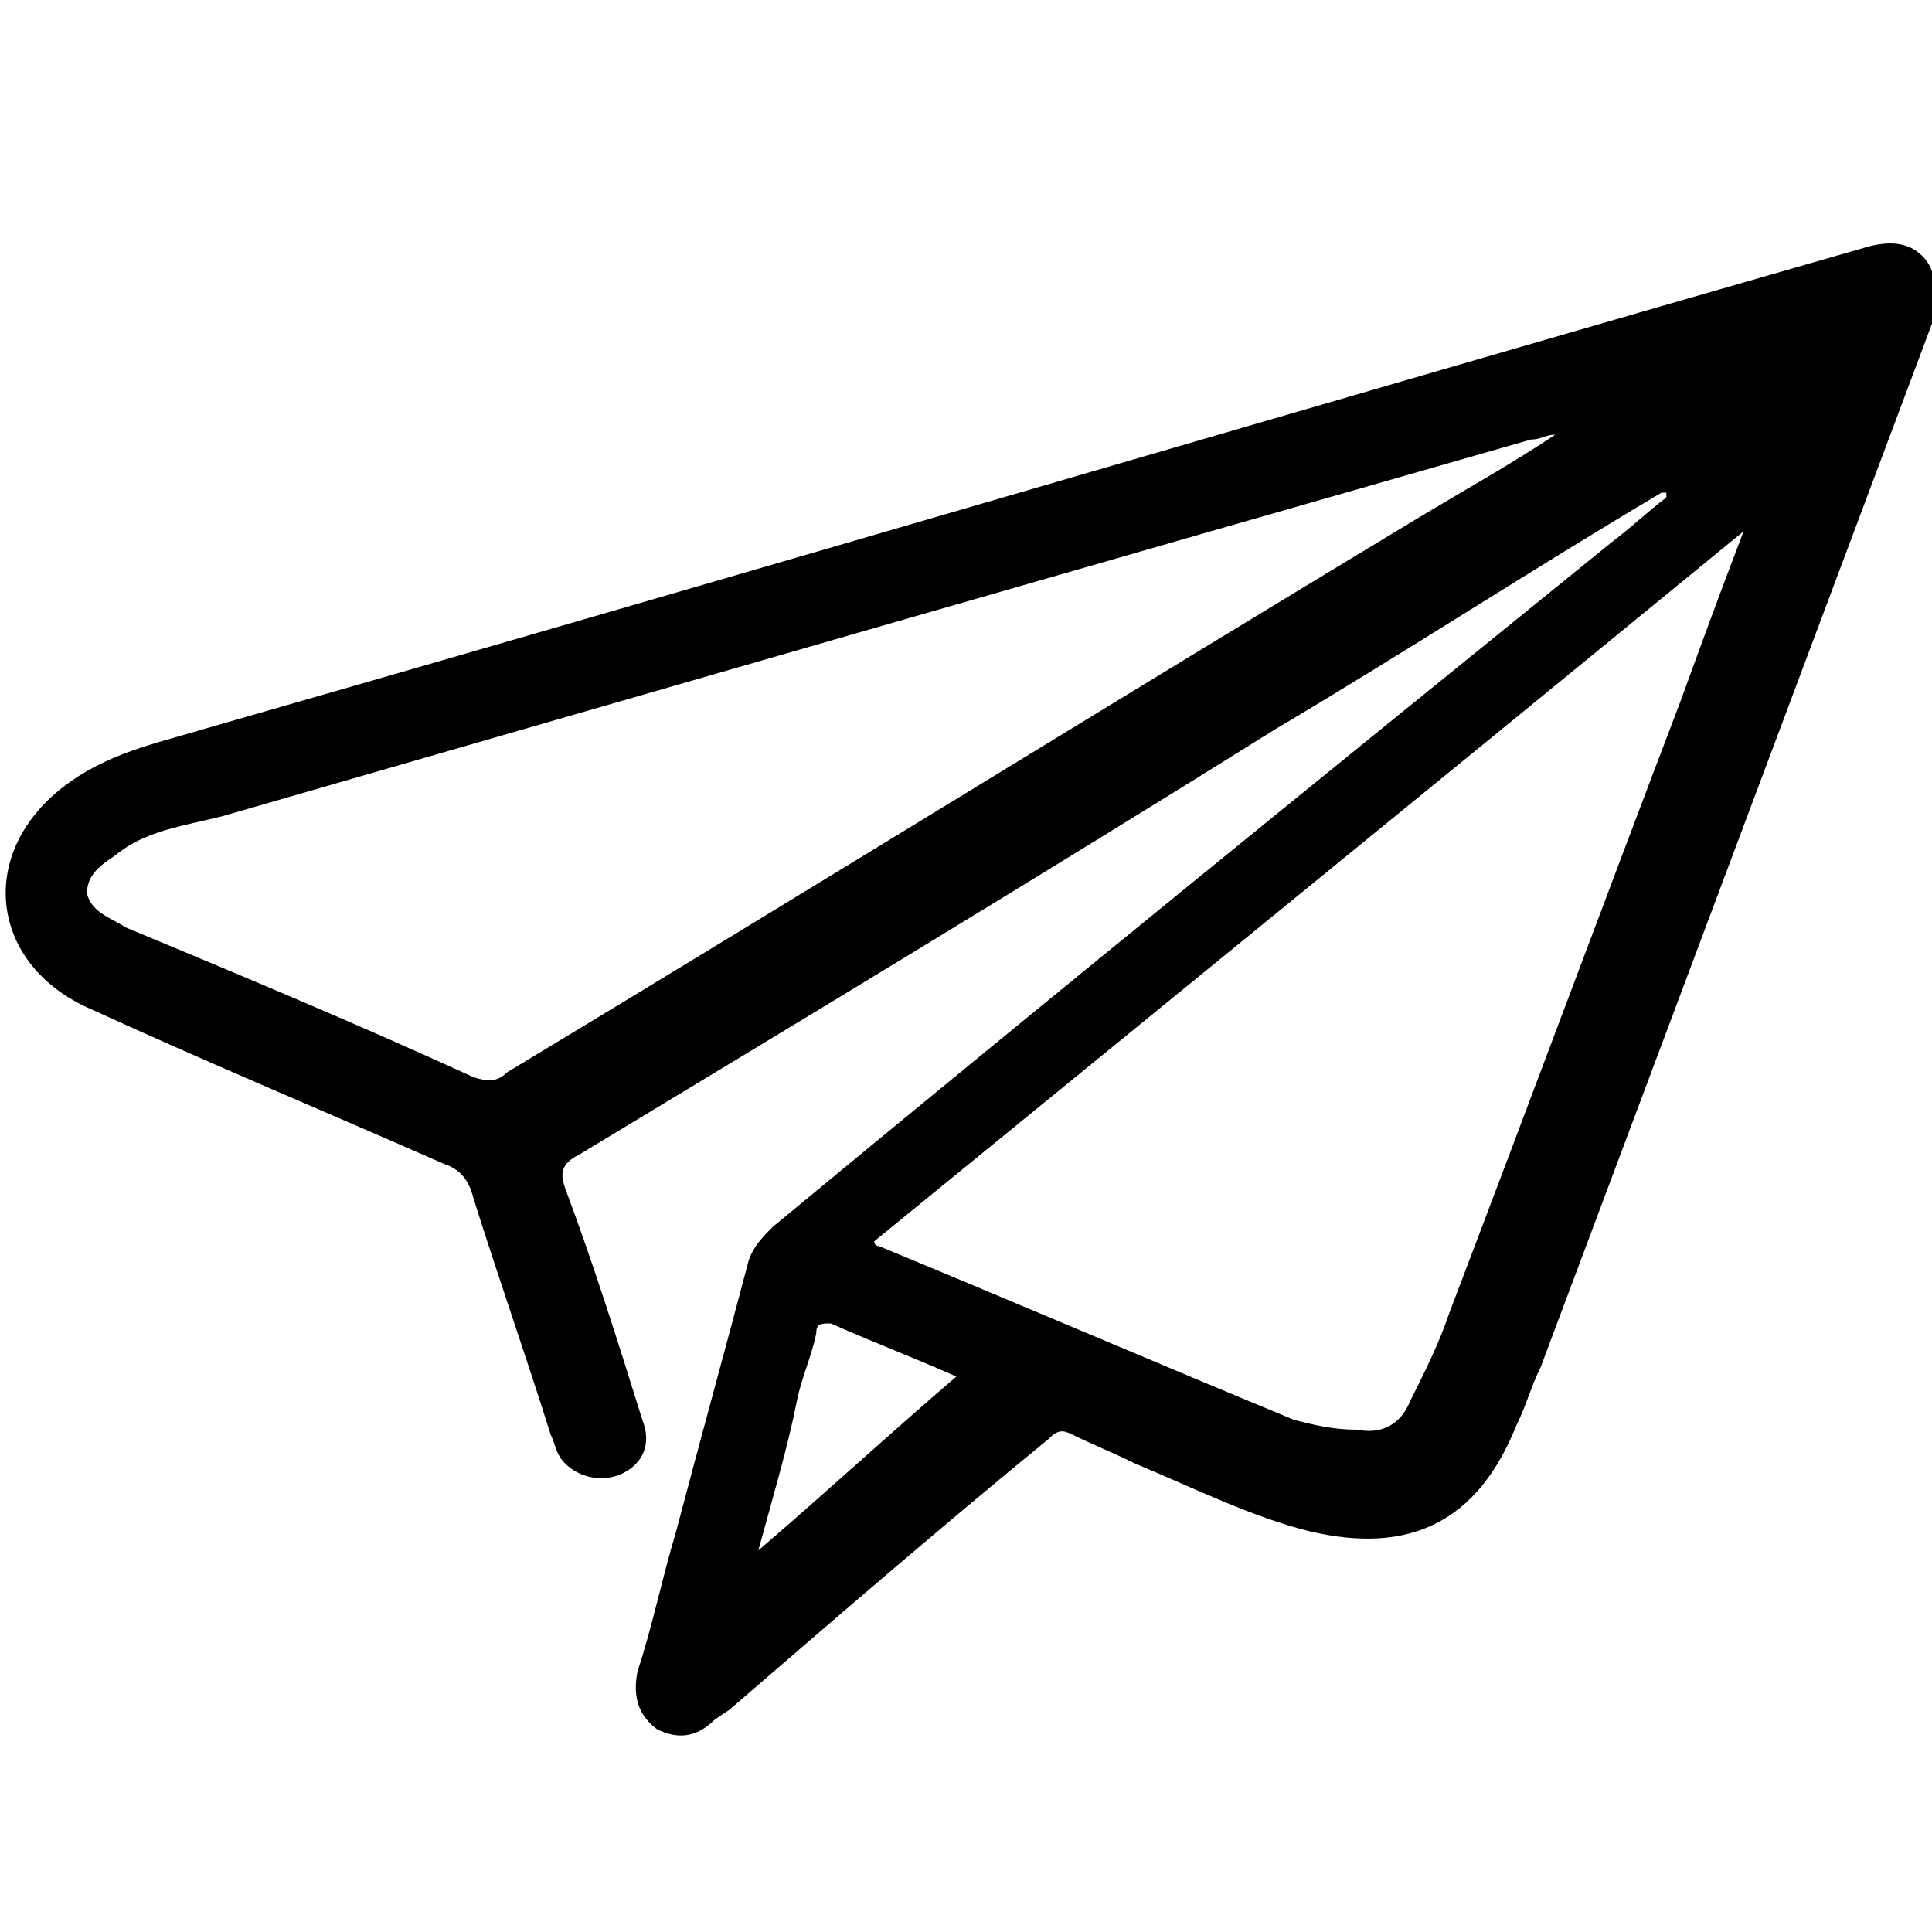
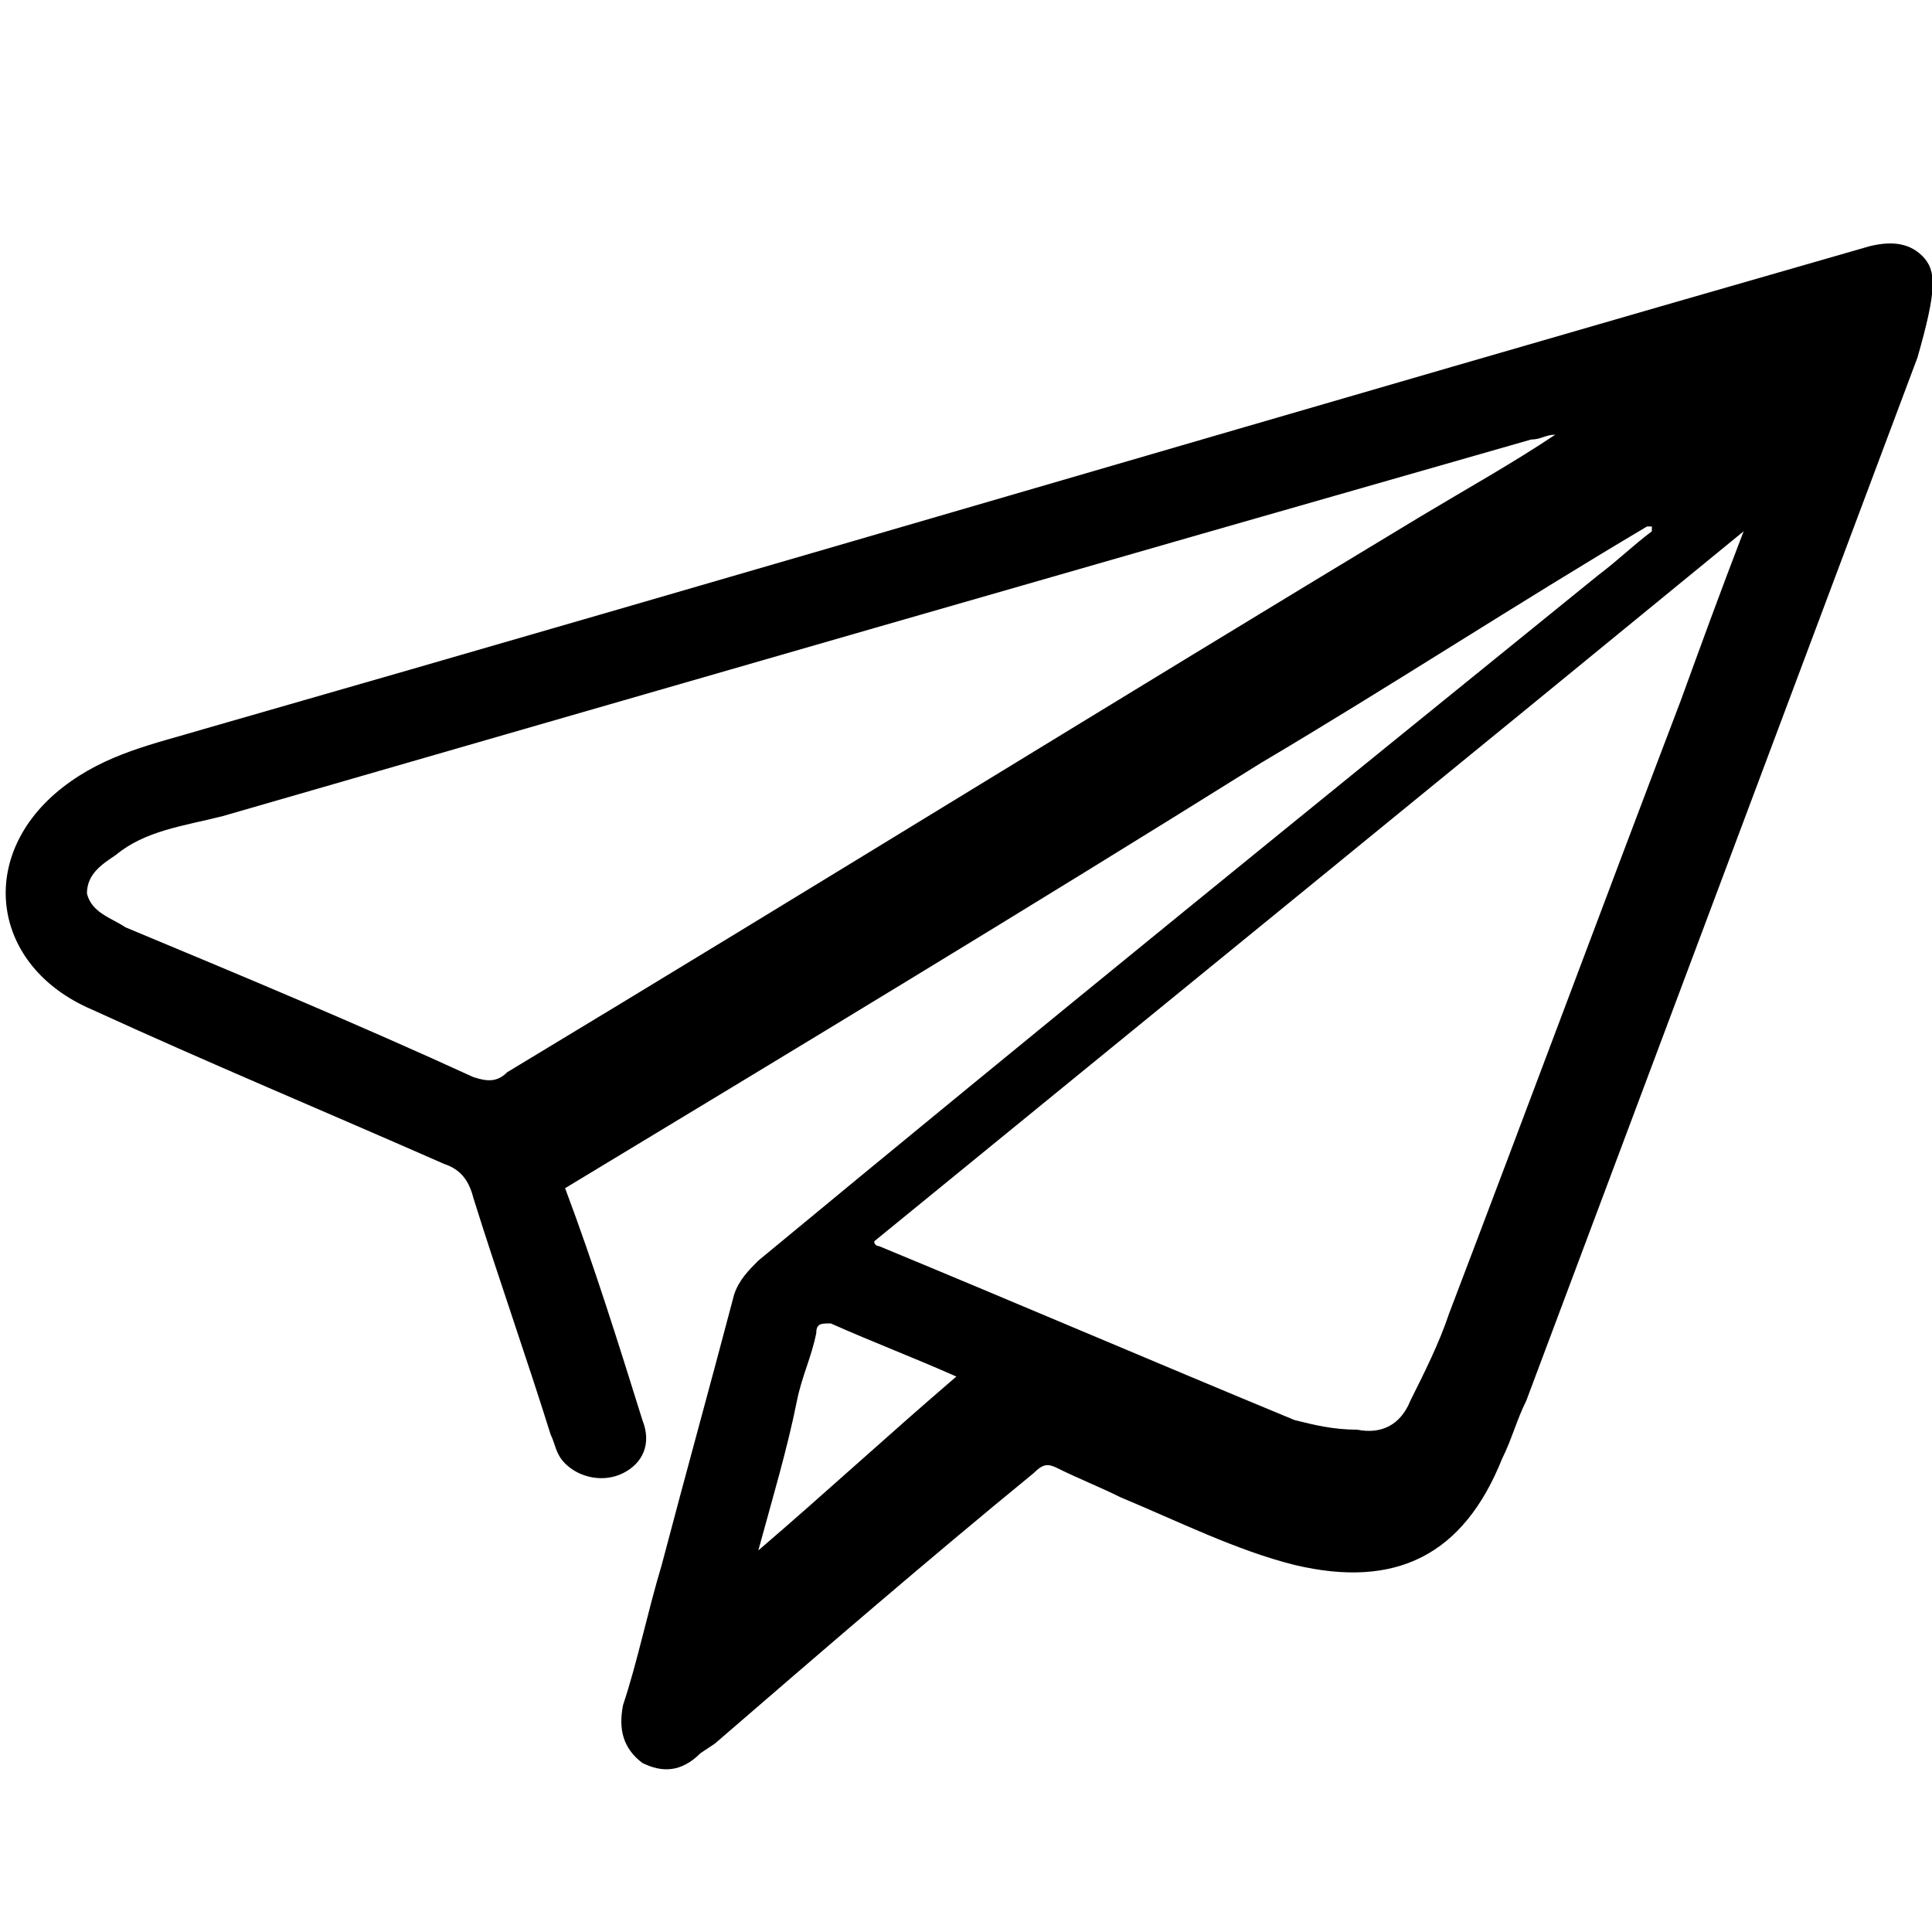
<svg xmlns="http://www.w3.org/2000/svg" version="1.1" id="Layer_1" x="0px" y="0px" viewBox="0 0 40 40" style="enable-background:new 0 0 40 40;" xml:space="preserve">
-   <path d="M39.8,5.3C39.5,5,39.1,5,38.7,5.1c-11.5,3.3-23,6.7-34.5,10c-1,0.3-2,0.5-2.9,1.2c-1.8,1.4-1.5,3.7,0.6,4.6  C4.3,22,6.7,23,9.2,24.1c0.3,0.1,0.5,0.3,0.6,0.7c0.5,1.6,1.1,3.3,1.6,4.9c0.1,0.2,0.1,0.4,0.3,0.6c0.3,0.3,0.8,0.4,1.2,0.2  c0.4-0.2,0.6-0.6,0.4-1.1c-0.5-1.6-1-3.2-1.6-4.8c-0.1-0.3-0.1-0.5,0.3-0.7c4.8-2.9,9.6-5.8,14.4-8.8c2.7-1.6,5.3-3.3,8-4.9  c0,0,0,0,0.1,0v0.1c-0.4,0.3-0.7,0.6-1.1,0.9c-5.8,4.7-11.6,9.4-17.4,14.2c-0.2,0.2-0.4,0.4-0.5,0.7c-0.5,1.9-1,3.7-1.5,5.6  c-0.3,1-0.5,2-0.8,2.9c-0.1,0.5,0,0.9,0.4,1.2c0.4,0.2,0.8,0.2,1.2-0.2l0.3-0.2c2.2-1.9,4.4-3.8,6.6-5.6c0.2-0.2,0.3-0.2,0.5-0.1  c0.4,0.2,0.9,0.4,1.3,0.6c1.2,0.5,2.4,1.1,3.6,1.4c2.1,0.5,3.5-0.2,4.3-2.2c0.2-0.4,0.3-0.8,0.5-1.2c2.7-7.2,5.4-14.4,8.1-21.6  C40.1,6,40.1,5.6,39.8,5.3z M29.4,10.7c-6.3,3.8-12.6,7.7-18.9,11.5c-0.2,0.2-0.4,0.2-0.7,0.1c-2.4-1.1-4.8-2.1-7.2-3.1  c-0.3-0.2-0.7-0.3-0.8-0.7c0-0.4,0.3-0.6,0.6-0.8c0.6-0.5,1.4-0.6,2.2-0.8c9-2.6,18-5.2,27.1-7.8C31.9,9.1,32,9,32.2,9l0,0  C31.3,9.6,30.4,10.1,29.4,10.7z M15.7,32.1C16,31,16.3,30,16.5,29c0.1-0.5,0.3-0.9,0.4-1.4c0-0.2,0.1-0.2,0.3-0.2  c0.9,0.4,1.7,0.7,2.6,1.1C18.4,29.7,17.1,30.9,15.7,32.1z M34.8,14.5c-1.6,4.2-3.2,8.5-4.8,12.7c-0.2,0.6-0.5,1.2-0.8,1.8  c-0.2,0.5-0.6,0.7-1.1,0.6c-0.5,0-0.9-0.1-1.3-0.2c-2.9-1.2-5.7-2.4-8.6-3.6c0,0-0.1,0-0.1-0.1c6-4.9,11.9-9.7,18-14.7  C35.6,12.3,35.2,13.4,34.8,14.5z" />
-   <path d="M34.2,10c0.1-0.1,0.2-0.2,0.3-0.1C34.5,10,34.4,10.1,34.2,10C34.2,10.1,34.2,10.1,34.2,10z" />
+   <path d="M39.8,5.3C39.5,5,39.1,5,38.7,5.1c-11.5,3.3-23,6.7-34.5,10c-1,0.3-2,0.5-2.9,1.2c-1.8,1.4-1.5,3.7,0.6,4.6  C4.3,22,6.7,23,9.2,24.1c0.3,0.1,0.5,0.3,0.6,0.7c0.5,1.6,1.1,3.3,1.6,4.9c0.1,0.2,0.1,0.4,0.3,0.6c0.3,0.3,0.8,0.4,1.2,0.2  c0.4-0.2,0.6-0.6,0.4-1.1c-0.5-1.6-1-3.2-1.6-4.8c4.8-2.9,9.6-5.8,14.4-8.8c2.7-1.6,5.3-3.3,8-4.9  c0,0,0,0,0.1,0v0.1c-0.4,0.3-0.7,0.6-1.1,0.9c-5.8,4.7-11.6,9.4-17.4,14.2c-0.2,0.2-0.4,0.4-0.5,0.7c-0.5,1.9-1,3.7-1.5,5.6  c-0.3,1-0.5,2-0.8,2.9c-0.1,0.5,0,0.9,0.4,1.2c0.4,0.2,0.8,0.2,1.2-0.2l0.3-0.2c2.2-1.9,4.4-3.8,6.6-5.6c0.2-0.2,0.3-0.2,0.5-0.1  c0.4,0.2,0.9,0.4,1.3,0.6c1.2,0.5,2.4,1.1,3.6,1.4c2.1,0.5,3.5-0.2,4.3-2.2c0.2-0.4,0.3-0.8,0.5-1.2c2.7-7.2,5.4-14.4,8.1-21.6  C40.1,6,40.1,5.6,39.8,5.3z M29.4,10.7c-6.3,3.8-12.6,7.7-18.9,11.5c-0.2,0.2-0.4,0.2-0.7,0.1c-2.4-1.1-4.8-2.1-7.2-3.1  c-0.3-0.2-0.7-0.3-0.8-0.7c0-0.4,0.3-0.6,0.6-0.8c0.6-0.5,1.4-0.6,2.2-0.8c9-2.6,18-5.2,27.1-7.8C31.9,9.1,32,9,32.2,9l0,0  C31.3,9.6,30.4,10.1,29.4,10.7z M15.7,32.1C16,31,16.3,30,16.5,29c0.1-0.5,0.3-0.9,0.4-1.4c0-0.2,0.1-0.2,0.3-0.2  c0.9,0.4,1.7,0.7,2.6,1.1C18.4,29.7,17.1,30.9,15.7,32.1z M34.8,14.5c-1.6,4.2-3.2,8.5-4.8,12.7c-0.2,0.6-0.5,1.2-0.8,1.8  c-0.2,0.5-0.6,0.7-1.1,0.6c-0.5,0-0.9-0.1-1.3-0.2c-2.9-1.2-5.7-2.4-8.6-3.6c0,0-0.1,0-0.1-0.1c6-4.9,11.9-9.7,18-14.7  C35.6,12.3,35.2,13.4,34.8,14.5z" />
</svg>